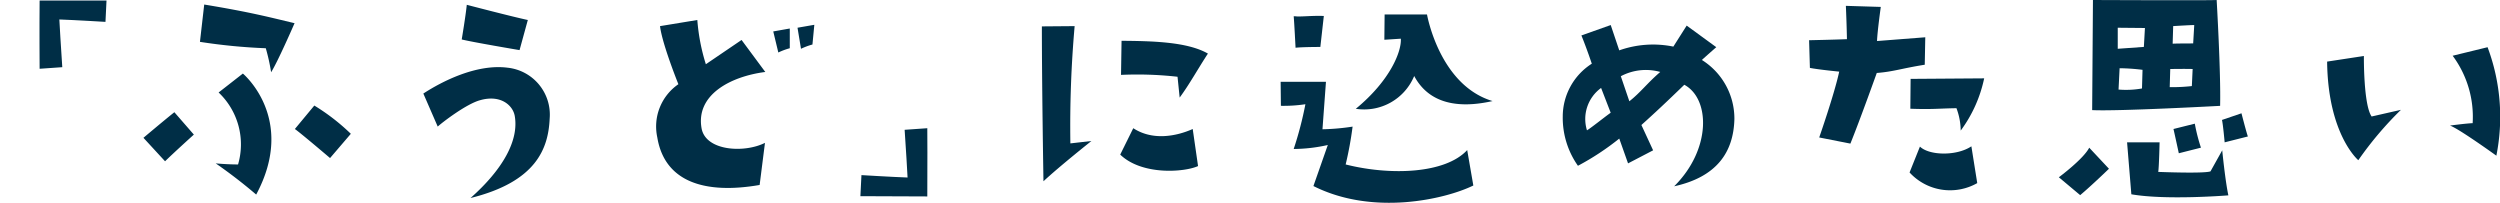
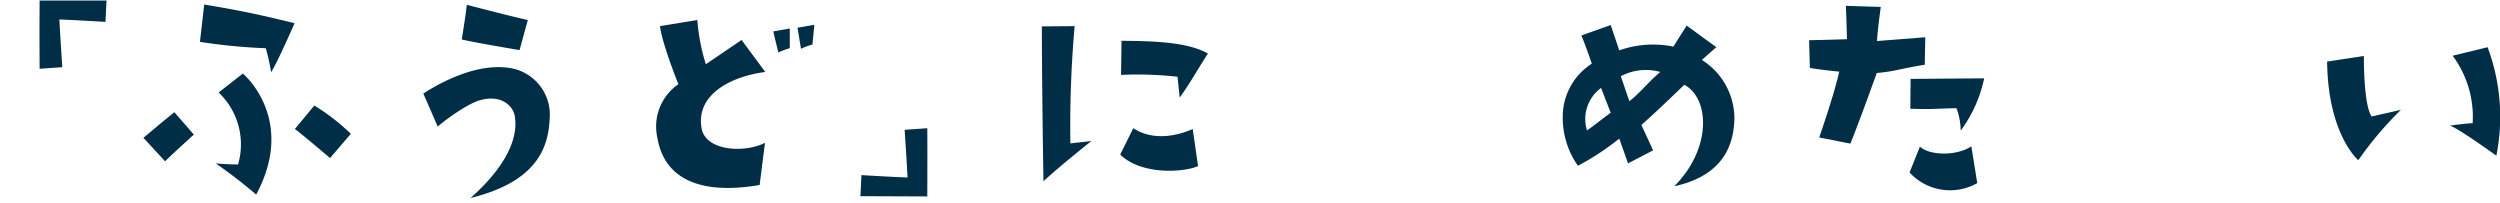
<svg xmlns="http://www.w3.org/2000/svg" id="_ふうど_に込めた思い" data-name="「ふうど」に込めた思い" width="333.458" height="27.048" viewBox="0 0 333.458 27.048">
  <defs>
    <clipPath id="clip-path">
      <rect id="長方形_464" data-name="長方形 464" width="333.458" height="27.048" fill="none" />
    </clipPath>
  </defs>
  <g id="グループ_3288" data-name="グループ 3288" clip-path="url(#clip-path)">
    <path id="パス_7302" data-name="パス 7302" d="M8.8,2.9s-4.124-.249-6.151-.32c0,0,.25,4.516.391,6.364L.016,9.156s-.036-5.512,0-9.1H8.939Z" transform="translate(5.268 0.017)" fill="#002e46" />
    <path id="パス_7303" data-name="パス 7303" d="M13.407,21.364l-2.88-3.128s2.7-2.276,4.124-3.414l2.6,2.986s-2.525,2.276-3.839,3.556M30.684,2.948S28.445,8.1,27.556,9.49a25.521,25.521,0,0,0-.711-3.2,75.966,75.966,0,0,1-8.781-.852L18.633.46c6.257,1.031,8.745,1.706,12.051,2.488M23.147,21.791a9.534,9.534,0,0,0-2.593-9.6l3.235-2.525S31,15.674,25.565,25.808a66.774,66.774,0,0,0-5.4-4.161s1.492.144,2.986.144m10.168-7.857a27.789,27.789,0,0,1,4.87,3.768l-2.772,3.235s-3.876-3.3-4.693-3.875Z" transform="translate(8.606 0.145)" fill="#002e46" />
    <path id="パス_7304" data-name="パス 7304" d="M40.793,16.733l-1.919-4.409c2.452-1.6,7.074-3.981,11.233-3.448a6.3,6.3,0,0,1,5.617,6.791c-.178,4.017-1.812,8.425-10.559,10.593,4.337-3.839,6.471-7.714,5.9-10.949-.249-1.422-1.885-2.88-4.621-2.1-1.848.5-5.082,2.987-5.653,3.52M51.707,6.53s-6.328-1.067-7.714-1.422c0,0,.533-3.164.674-4.621,0,0,6.115,1.6,8.142,2.026Z" transform="translate(17.593 0.154)" fill="#002e46" />
    <path id="パス_7305" data-name="パス 7305" d="M65.412,10.594s-2.168-5.368-2.452-7.751l4.976-.818a26.314,26.314,0,0,0,1.138,5.9l4.764-3.236L77,8.958c-4.657.6-9.279,3.057-8.5,7.5.532,3.057,5.723,3.341,8.459,1.954l-.711,5.617C69.073,25.275,63.6,23.711,62.6,17.7a6.845,6.845,0,0,1,2.809-7.109m14.86-7.431v2.63a9.065,9.065,0,0,0-1.529.57l-.676-2.809Zm1.494,2.7L81.3,3.056l2.242-.391-.25,2.63a9.069,9.069,0,0,0-1.528.57" transform="translate(25.075 0.642)" fill="#002e46" />
    <path id="パス_7306" data-name="パス 7306" d="M92.059,22.086l-8.923-.036.141-2.809s4.125.249,6.151.32c0,0-.249-4.55-.391-6.364l3.023-.212s.034,5.509,0,9.1" transform="translate(31.626 4.116)" fill="#002e46" />
    <path id="パス_7307" data-name="パス 7307" d="M105.727,23.337s-.212-12.657-.212-20.655l4.371-.036a152.2,152.2,0,0,0-.569,15.643l2.809-.321s-4.088,3.236-6.4,5.37m10.239-3.556,1.741-3.519c2.56,1.671,5.69,1.1,7.929.107l.711,4.942c-1.778.818-7.466,1.28-10.381-1.529m.178-15.18c3.912.036,8.746.107,11.519,1.707-1.351,2.061-2.454,4.088-3.768,5.866L123.61,9.4a48.149,48.149,0,0,0-7.537-.25Z" transform="translate(33.453 0.838)" fill="#002e46" />
-     <path id="パス_7308" data-name="パス 7308" d="M129.731,13.652l-.034-3.2h6.044l-.464,6.328a29.9,29.9,0,0,0,4.018-.354,47.807,47.807,0,0,1-.925,5.048c6.079,1.528,13.331,1.208,16.21-1.92l.818,4.727c-3.7,1.814-13.367,4.089-21.329.072l1.919-5.475a21.277,21.277,0,0,1-4.55.532A47.174,47.174,0,0,0,133,13.439a19.531,19.531,0,0,1-3.27.213M131.687,5.9s-.178-3.484-.249-4.195h.178c.64.107,2.24-.105,3.841-.036L134.993,5.8s-2.417,0-3.306.107m8.034,8.142c4.623-3.8,6.116-7.68,6.008-9.351l-2.2.144.036-3.378h5.653s1.634,9.422,8.745,11.554c-3.021.674-8.035,1.172-10.452-3.341a7.228,7.228,0,0,1-7.786,4.373" transform="translate(41.119 0.462)" fill="#002e46" />
    <path id="パス_7309" data-name="パス 7309" d="M181.165,15.051c-.107,4.479-2.383,7.751-8.035,8.994,4.942-4.906,4.835-11.66,1.353-13.544-2.383,2.311-4.018,3.839-5.724,5.368l1.563,3.378-3.343,1.741-1.172-3.307a34.9,34.9,0,0,1-5.511,3.627,11.1,11.1,0,0,1-2.026-6.577,8.361,8.361,0,0,1,3.875-7.04s-.676-2.026-1.387-3.767l3.91-1.387,1.138,3.376a13.5,13.5,0,0,1,7.216-.5L174.8,2.609l3.947,2.879s-1.458,1.28-1.92,1.707a9.222,9.222,0,0,1,4.337,7.856m-16.5-.818-1.279-3.306a5.116,5.116,0,0,0-1.885,5.653c.64-.391,2.169-1.636,3.164-2.347m6.613-5.439a7.108,7.108,0,0,0-5.262.57l1.138,3.341c1.528-1.209,2.383-2.418,4.124-3.912" transform="translate(50.175 0.804)" fill="#002e46" />
    <path id="パス_7310" data-name="パス 7310" d="M183.323,8.878l-.107-3.7s3.376-.071,5.048-.141c0,0-.037-2.064-.144-4.445l4.658.142s-.462,3.307-.5,4.55l6.434-.5-.07,3.661c-3.129.5-4.161.925-6.4,1.1,0,0-2.168,6.078-3.519,9.422l-4.159-.819s2.026-5.794,2.667-8.781c0,0-2.88-.283-3.91-.5m13.3,13.936L198,19.364c1.246,1.209,4.907,1.28,6.862-.036l.782,4.906a7.329,7.329,0,0,1-9.03-1.421m.142-12.479,9.812-.071a17.877,17.877,0,0,1-3.129,6.967,8.693,8.693,0,0,0-.568-2.986c-2.418.036-3.165.178-6.151.071Z" transform="translate(58.087 0.188)" fill="#002e46" />
-     <path id="パス_7311" data-name="パス 7311" d="M212.562,19.7l2.631,2.809s-2.311,2.239-3.839,3.519l-2.845-2.383s3.27-2.417,4.053-3.946m17.456-5.58s-13.688.745-17.065.568L213.059,0s15.322.072,16.5,0c0,0,.569,9.705.462,14.115M219.992,3.734,216.366,3.7V6.506l3.484-.249Zm-.32,5.58a26.33,26.33,0,0,0-3.058-.213l-.141,2.845A12.19,12.19,0,0,0,219.6,11.8Zm-1.492,16.6-.57-6.933h4.337s-.071,3.236-.178,3.947c0,0,6.115.249,6.968-.072l1.565-2.807s.391,4.016.818,6.007c0,0-8.284.676-12.94-.142m8.176-16.709c-.818-.034-2.987,0-2.987,0l-.071,2.418a23.387,23.387,0,0,0,2.952-.142Zm.213-5.865c-.533,0-2.809.141-2.809.141l-.071,2.347c.569-.036,2.737-.036,2.737-.036ZM223.8,17.206l2.845-.71a23.305,23.305,0,0,0,.818,3.2l-2.952.747s-.6-2.772-.711-3.236m6.826,1.778s-.213-2.381-.357-2.986l2.6-.888s.676,2.63.855,3.091Z" transform="translate(66.106 0)" fill="#002e46" />
    <path id="パス_7312" data-name="パス 7312" d="M235.682,6.7l4.9-.747s-.07,6.506,1.033,8.07l3.909-.889a46.6,46.6,0,0,0-5.687,6.72s-4.053-3.412-4.159-13.153m19.411,8.212a13.667,13.667,0,0,0-2.667-8.994l4.657-1.137a26.442,26.442,0,0,1,1.173,14.469s-4.977-3.592-6.186-4.018c0,0,2.132-.284,3.023-.32" transform="translate(74.721 1.515)" fill="#002e46" />
  </g>
</svg>